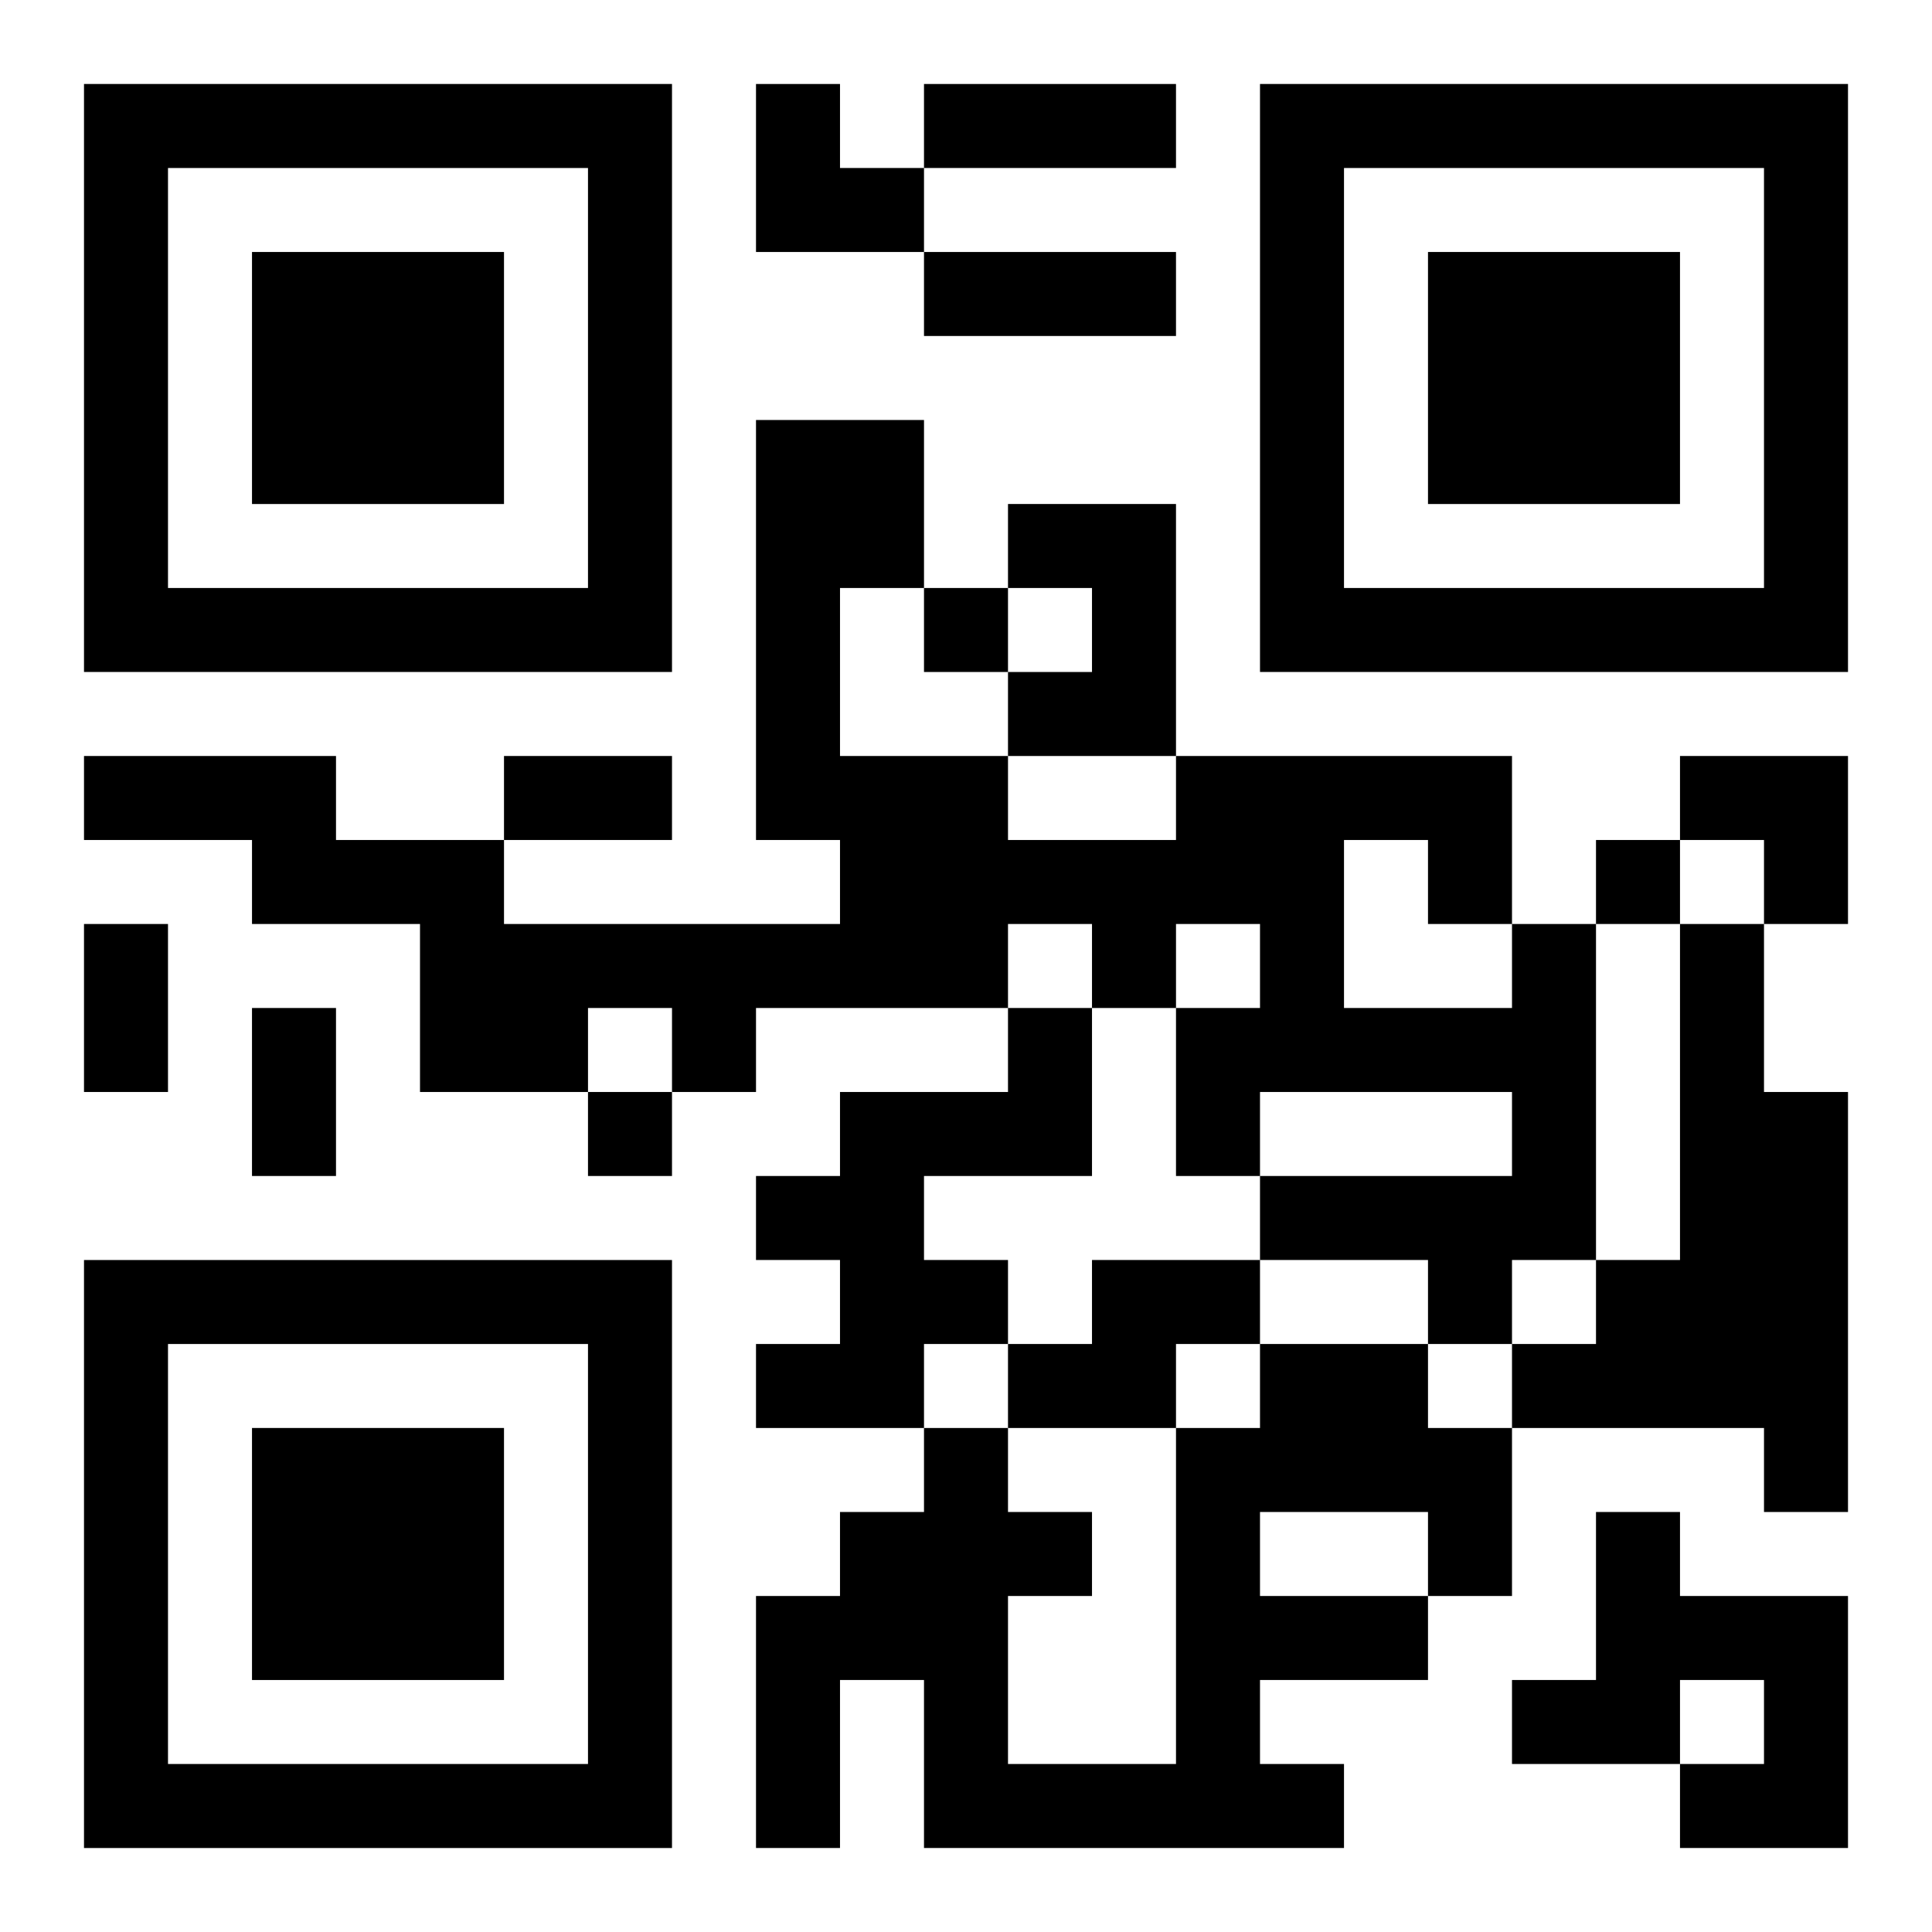
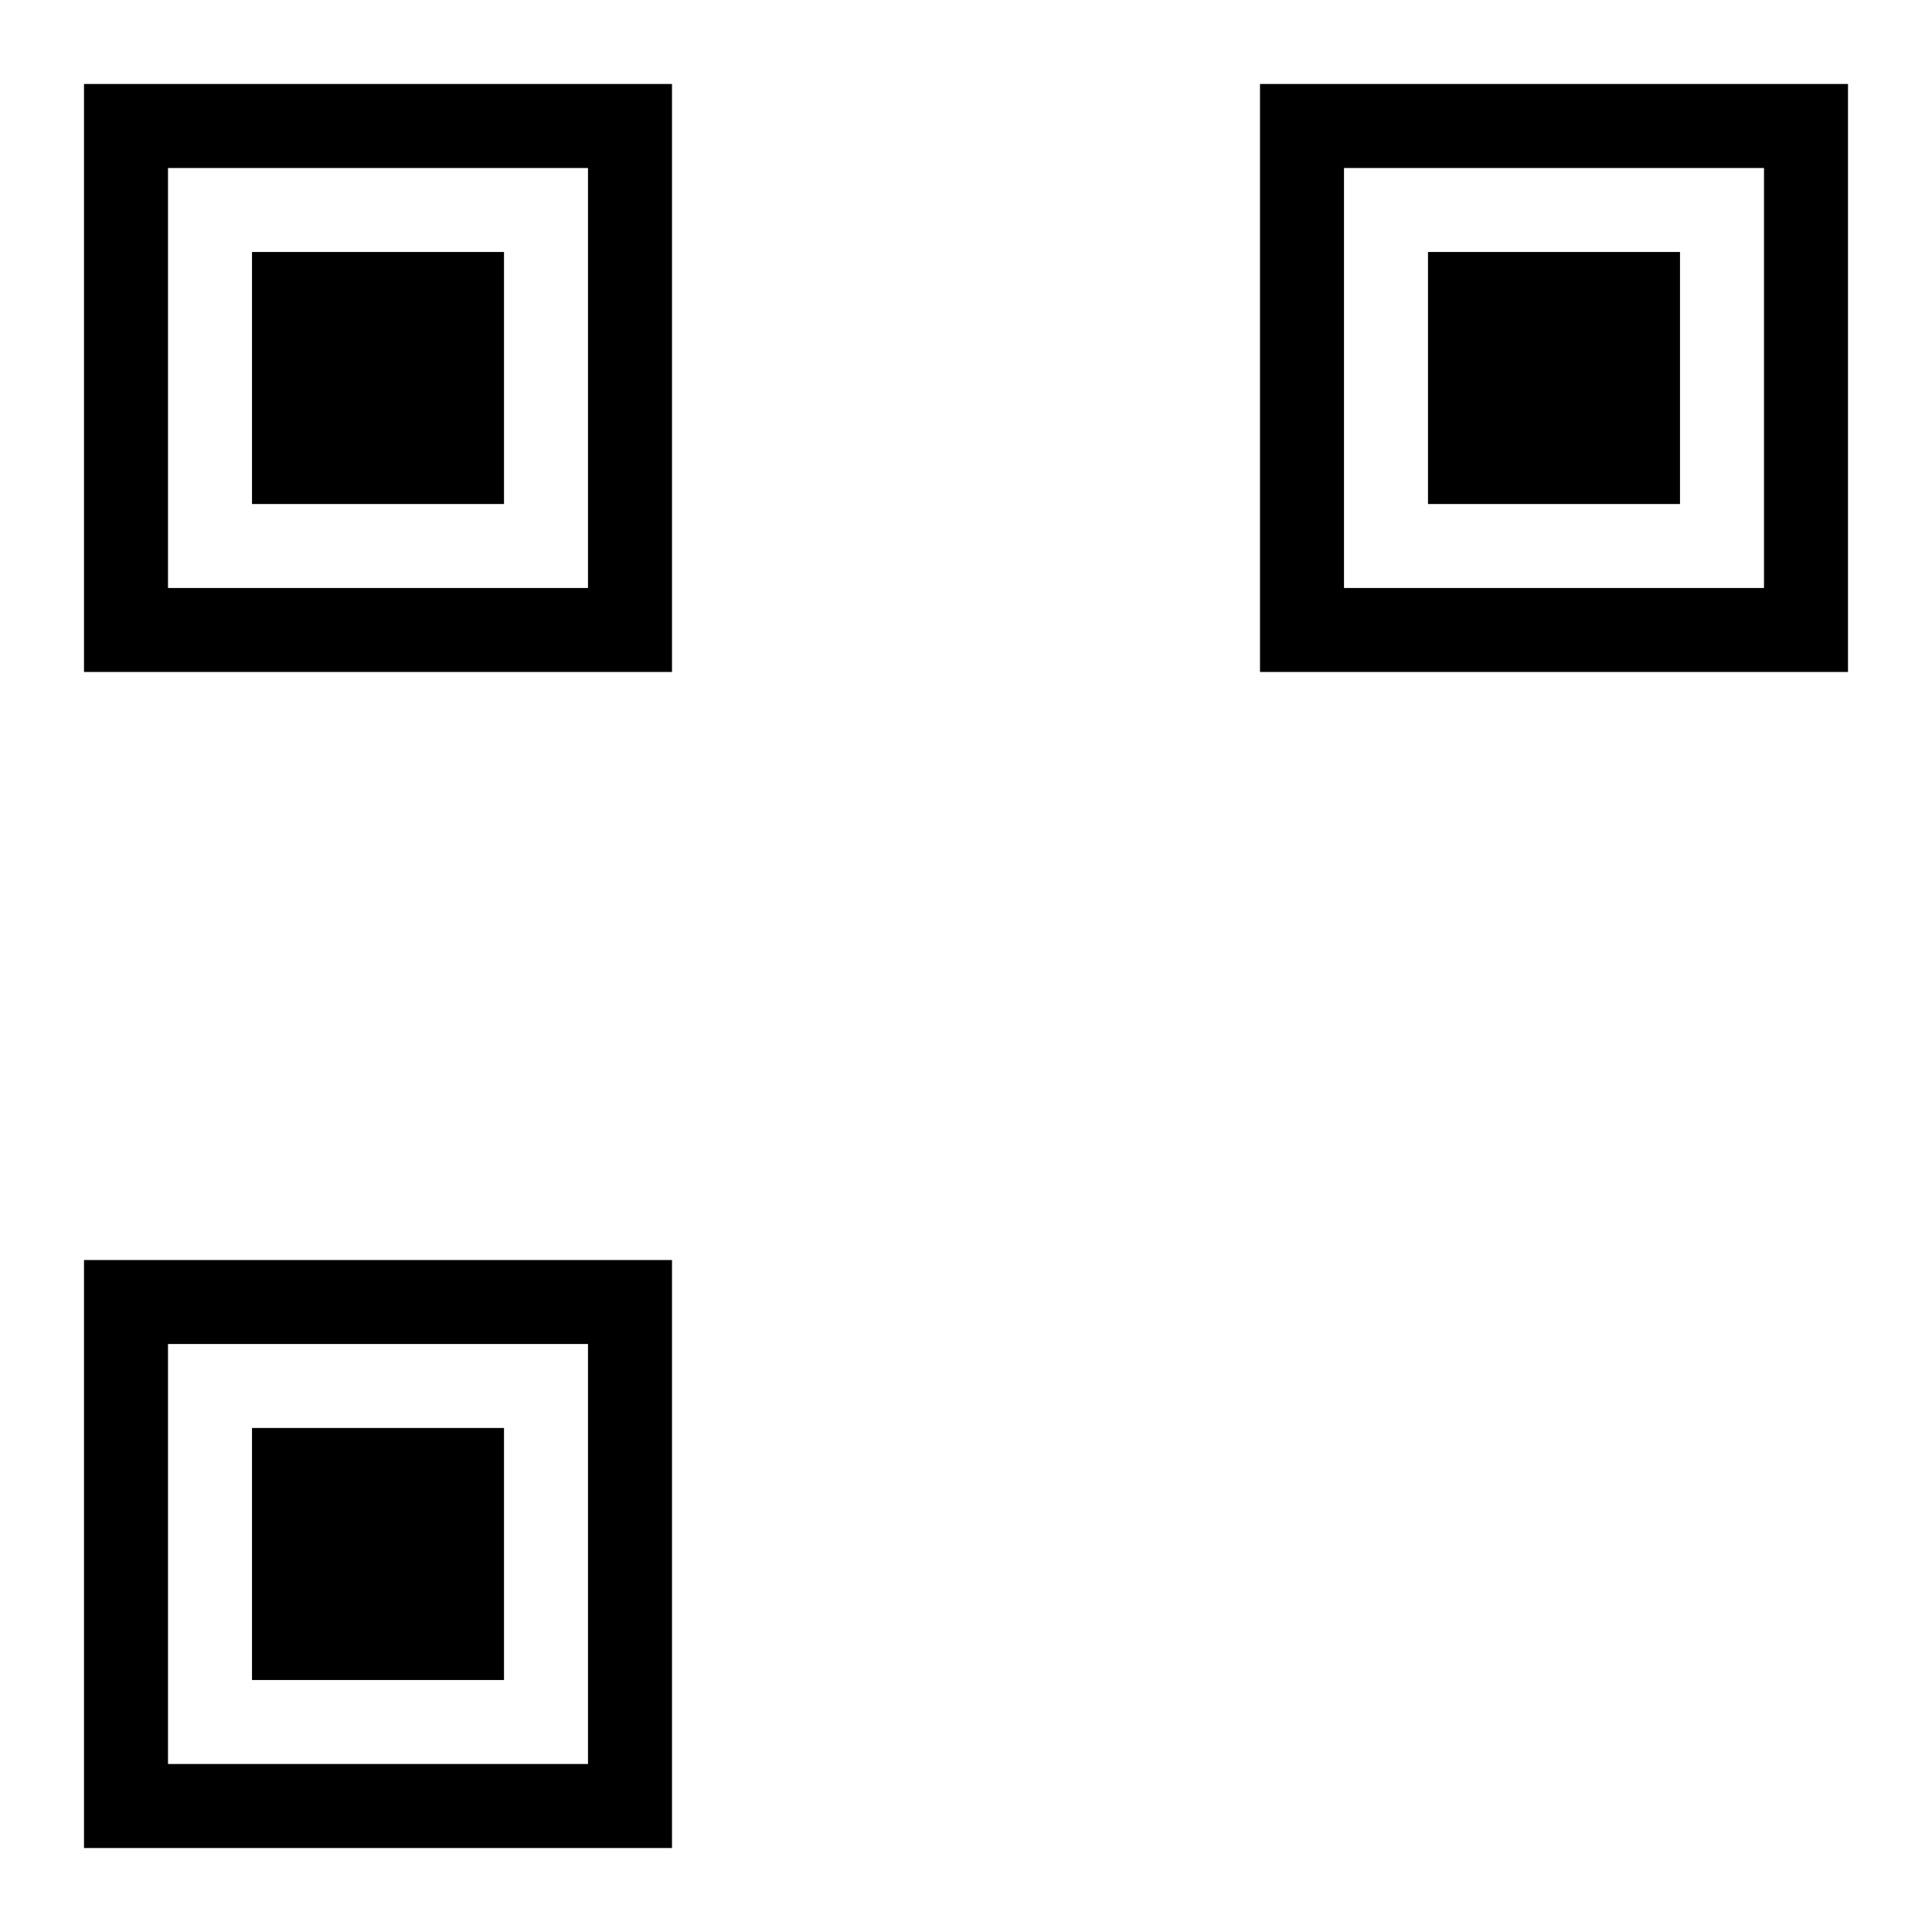
<svg xmlns="http://www.w3.org/2000/svg" xmlns:xlink="http://www.w3.org/1999/xlink" width="250" height="250" baseProfile="full" version="1.1" viewBox="-1 -1 23 23">
  <symbol id="a">
-     <path d="m0 7v7h7v-7h-7zm1 1h5v5h-5v-5zm1 1v3h3v-3h-3z" />
+     <path d="m0 7v7h7v-7h-7m1 1h5v5h-5v-5zm1 1v3h3v-3h-3z" />
  </symbol>
  <use y="-7" xlink:href="#a" />
  <use y="7" xlink:href="#a" />
  <use x="14" y="-7" xlink:href="#a" />
-   <path d="m11 5h2v3h-2v-1h1v-1h-1v-1m6 5h1v4h-1v1h-1v-1h-2v-1h3v-1h-3v1h-1v-2h1v-1h-1v1h-1v-1h-1v1h-3v1h-1v-1h-1v1h-2v-2h-2v-1h-2v-1h3v1h2v1h4v-1h-1v-5h2v2h-1v2h2v1h2v-1h4v2m-2-1v2h2v-1h-1v-1h-1m4 1h1v2h1v5h-1v-1h-3v-1h1v-1h1v-4m-8 1h1v2h-2v1h1v1h-1v1h-2v-1h1v-1h-1v-1h1v-1h2v-1m1 3h2v1h-1v1h-2v-1h1v-1m2 1h2v1h1v2h-1v1h-2v1h1v1h-5v-2h-1v2h-1v-3h1v-1h1v-1h1v1h1v1h-1v2h2v-4h1v-1m0 2v1h2v-1h-2m4 0h1v1h2v3h-2v-1h1v-1h-1v1h-2v-1h1v-2m-8-11v1h1v-1h-1m8 3v1h1v-1h-1m-12 3v1h1v-1h-1m4-12h3v1h-3v-1m0 2h3v1h-3v-1m-5 6h2v1h-2v-1m-5 2h1v2h-1v-2m2 1h1v2h-1v-2m6-11h1v1h1v1h-2zm11 8h2v2h-1v-1h-1z" />
</svg>